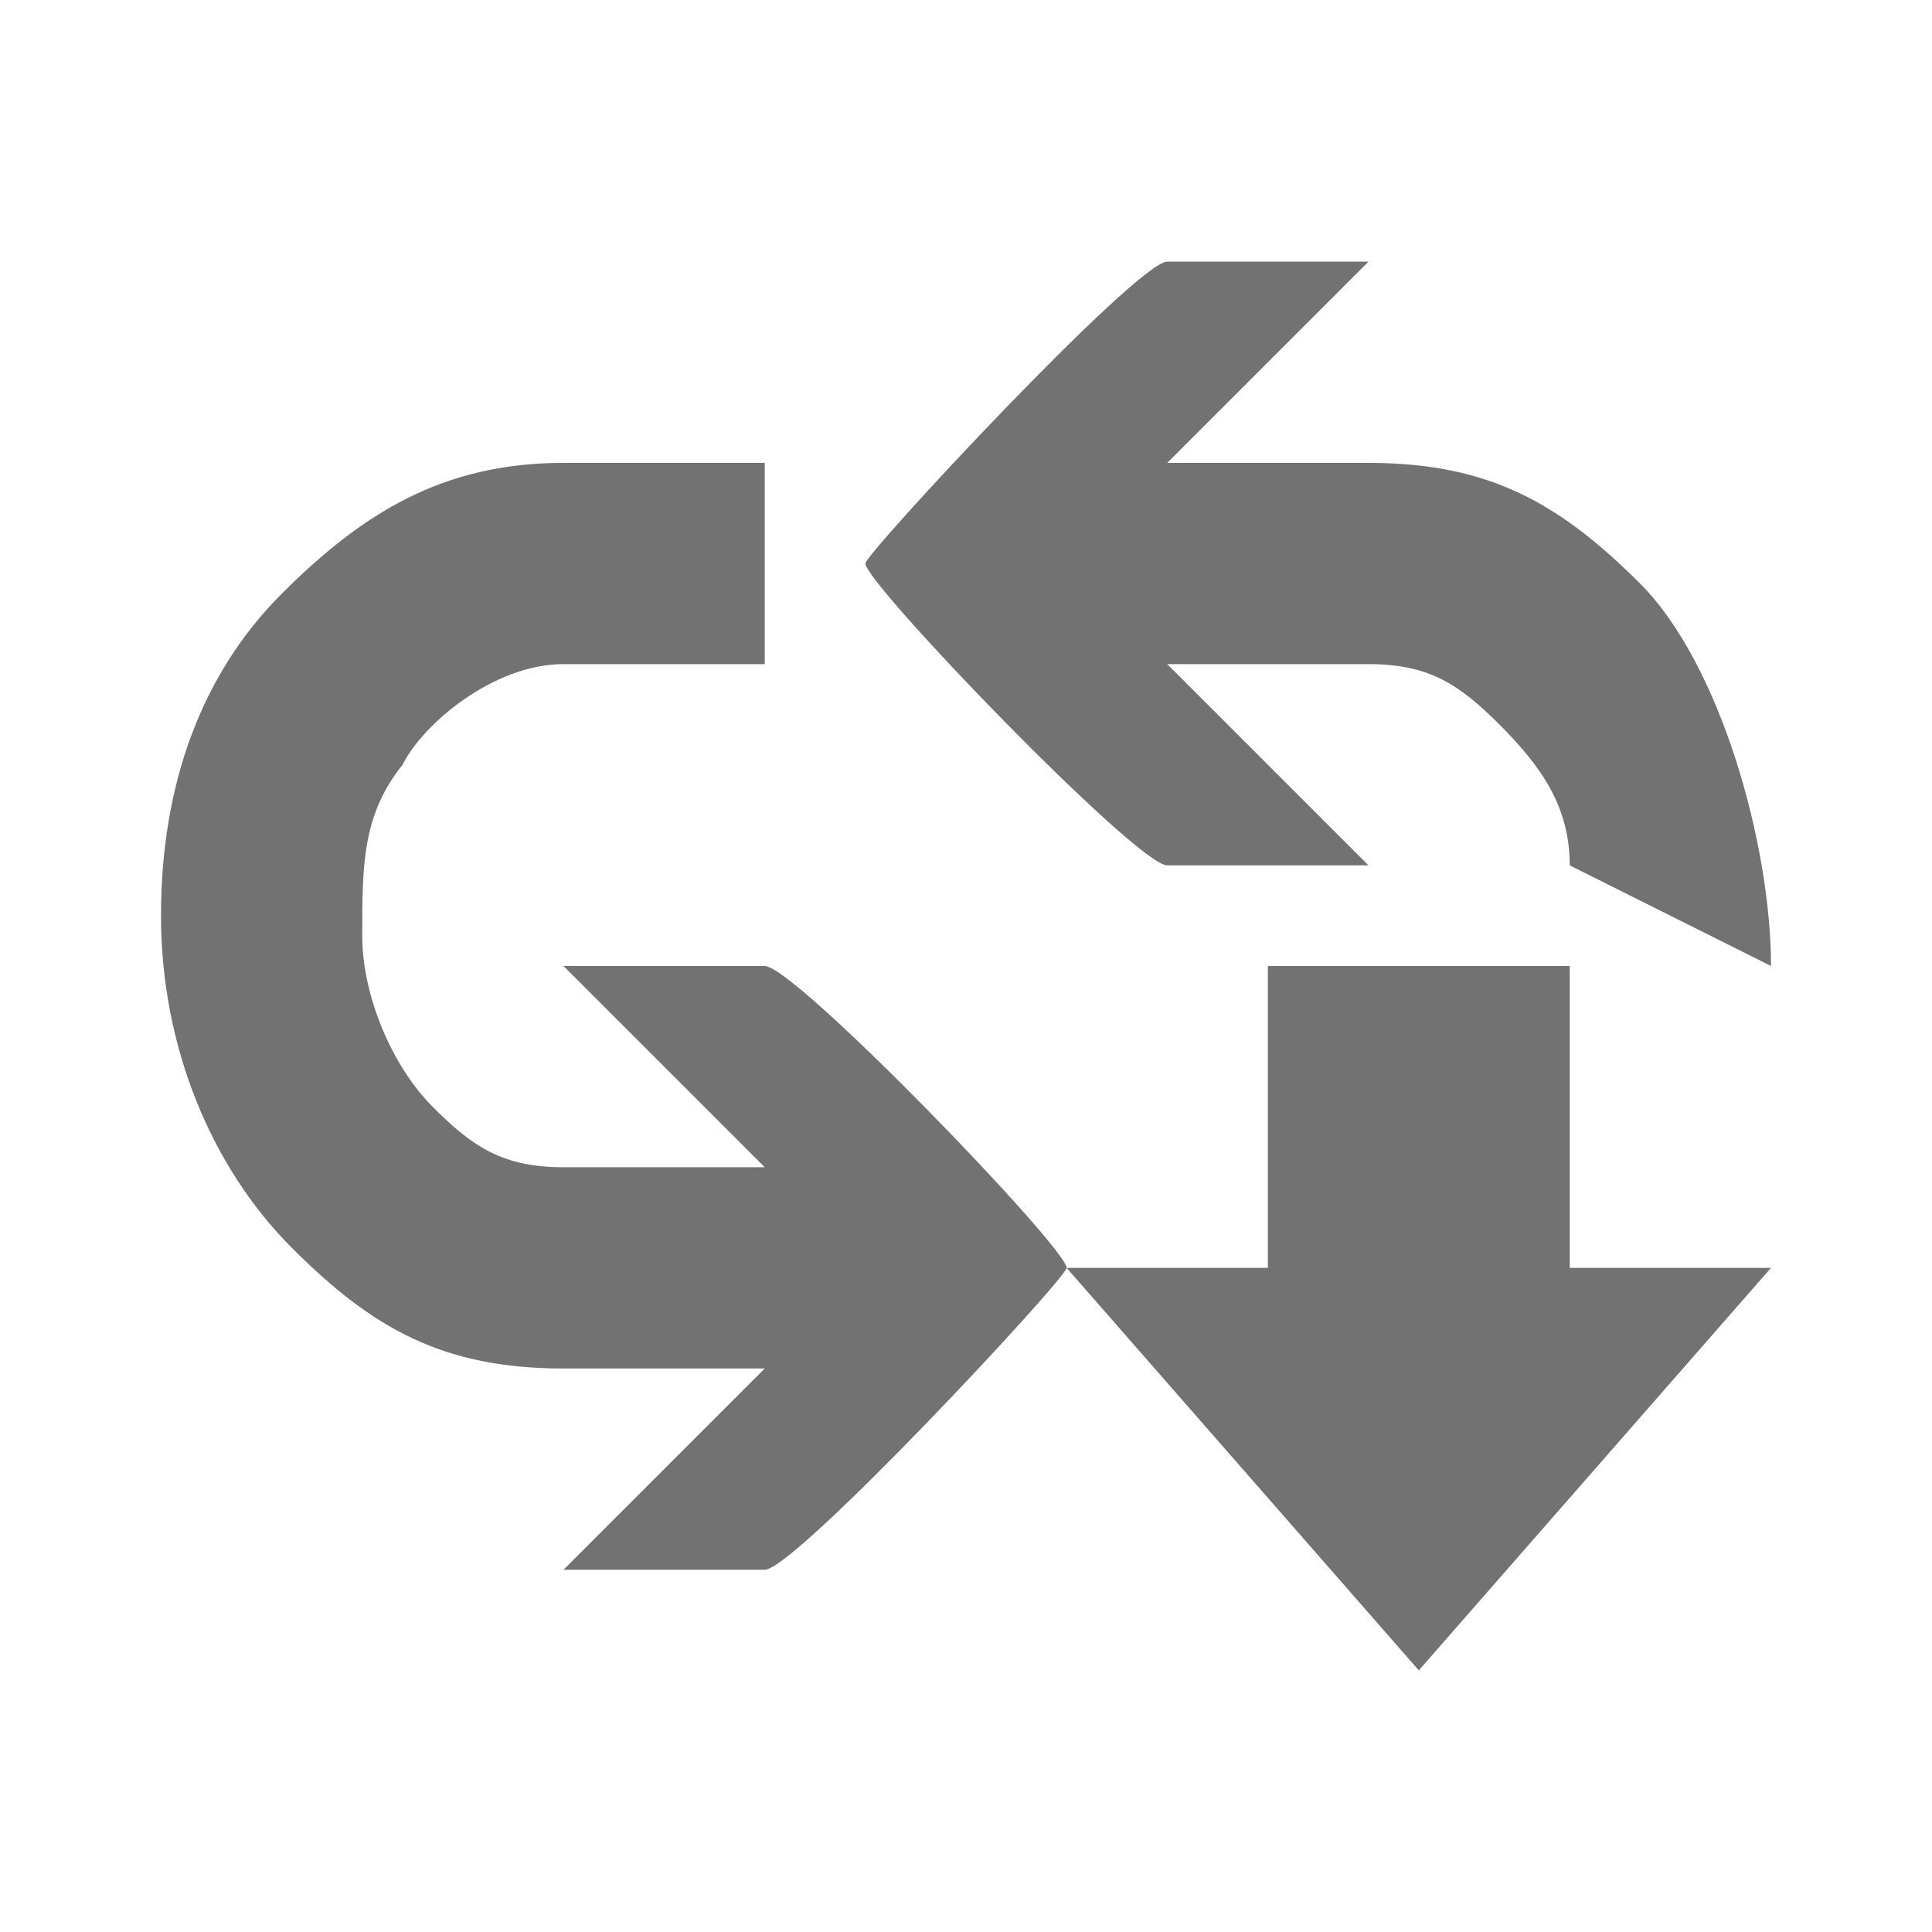
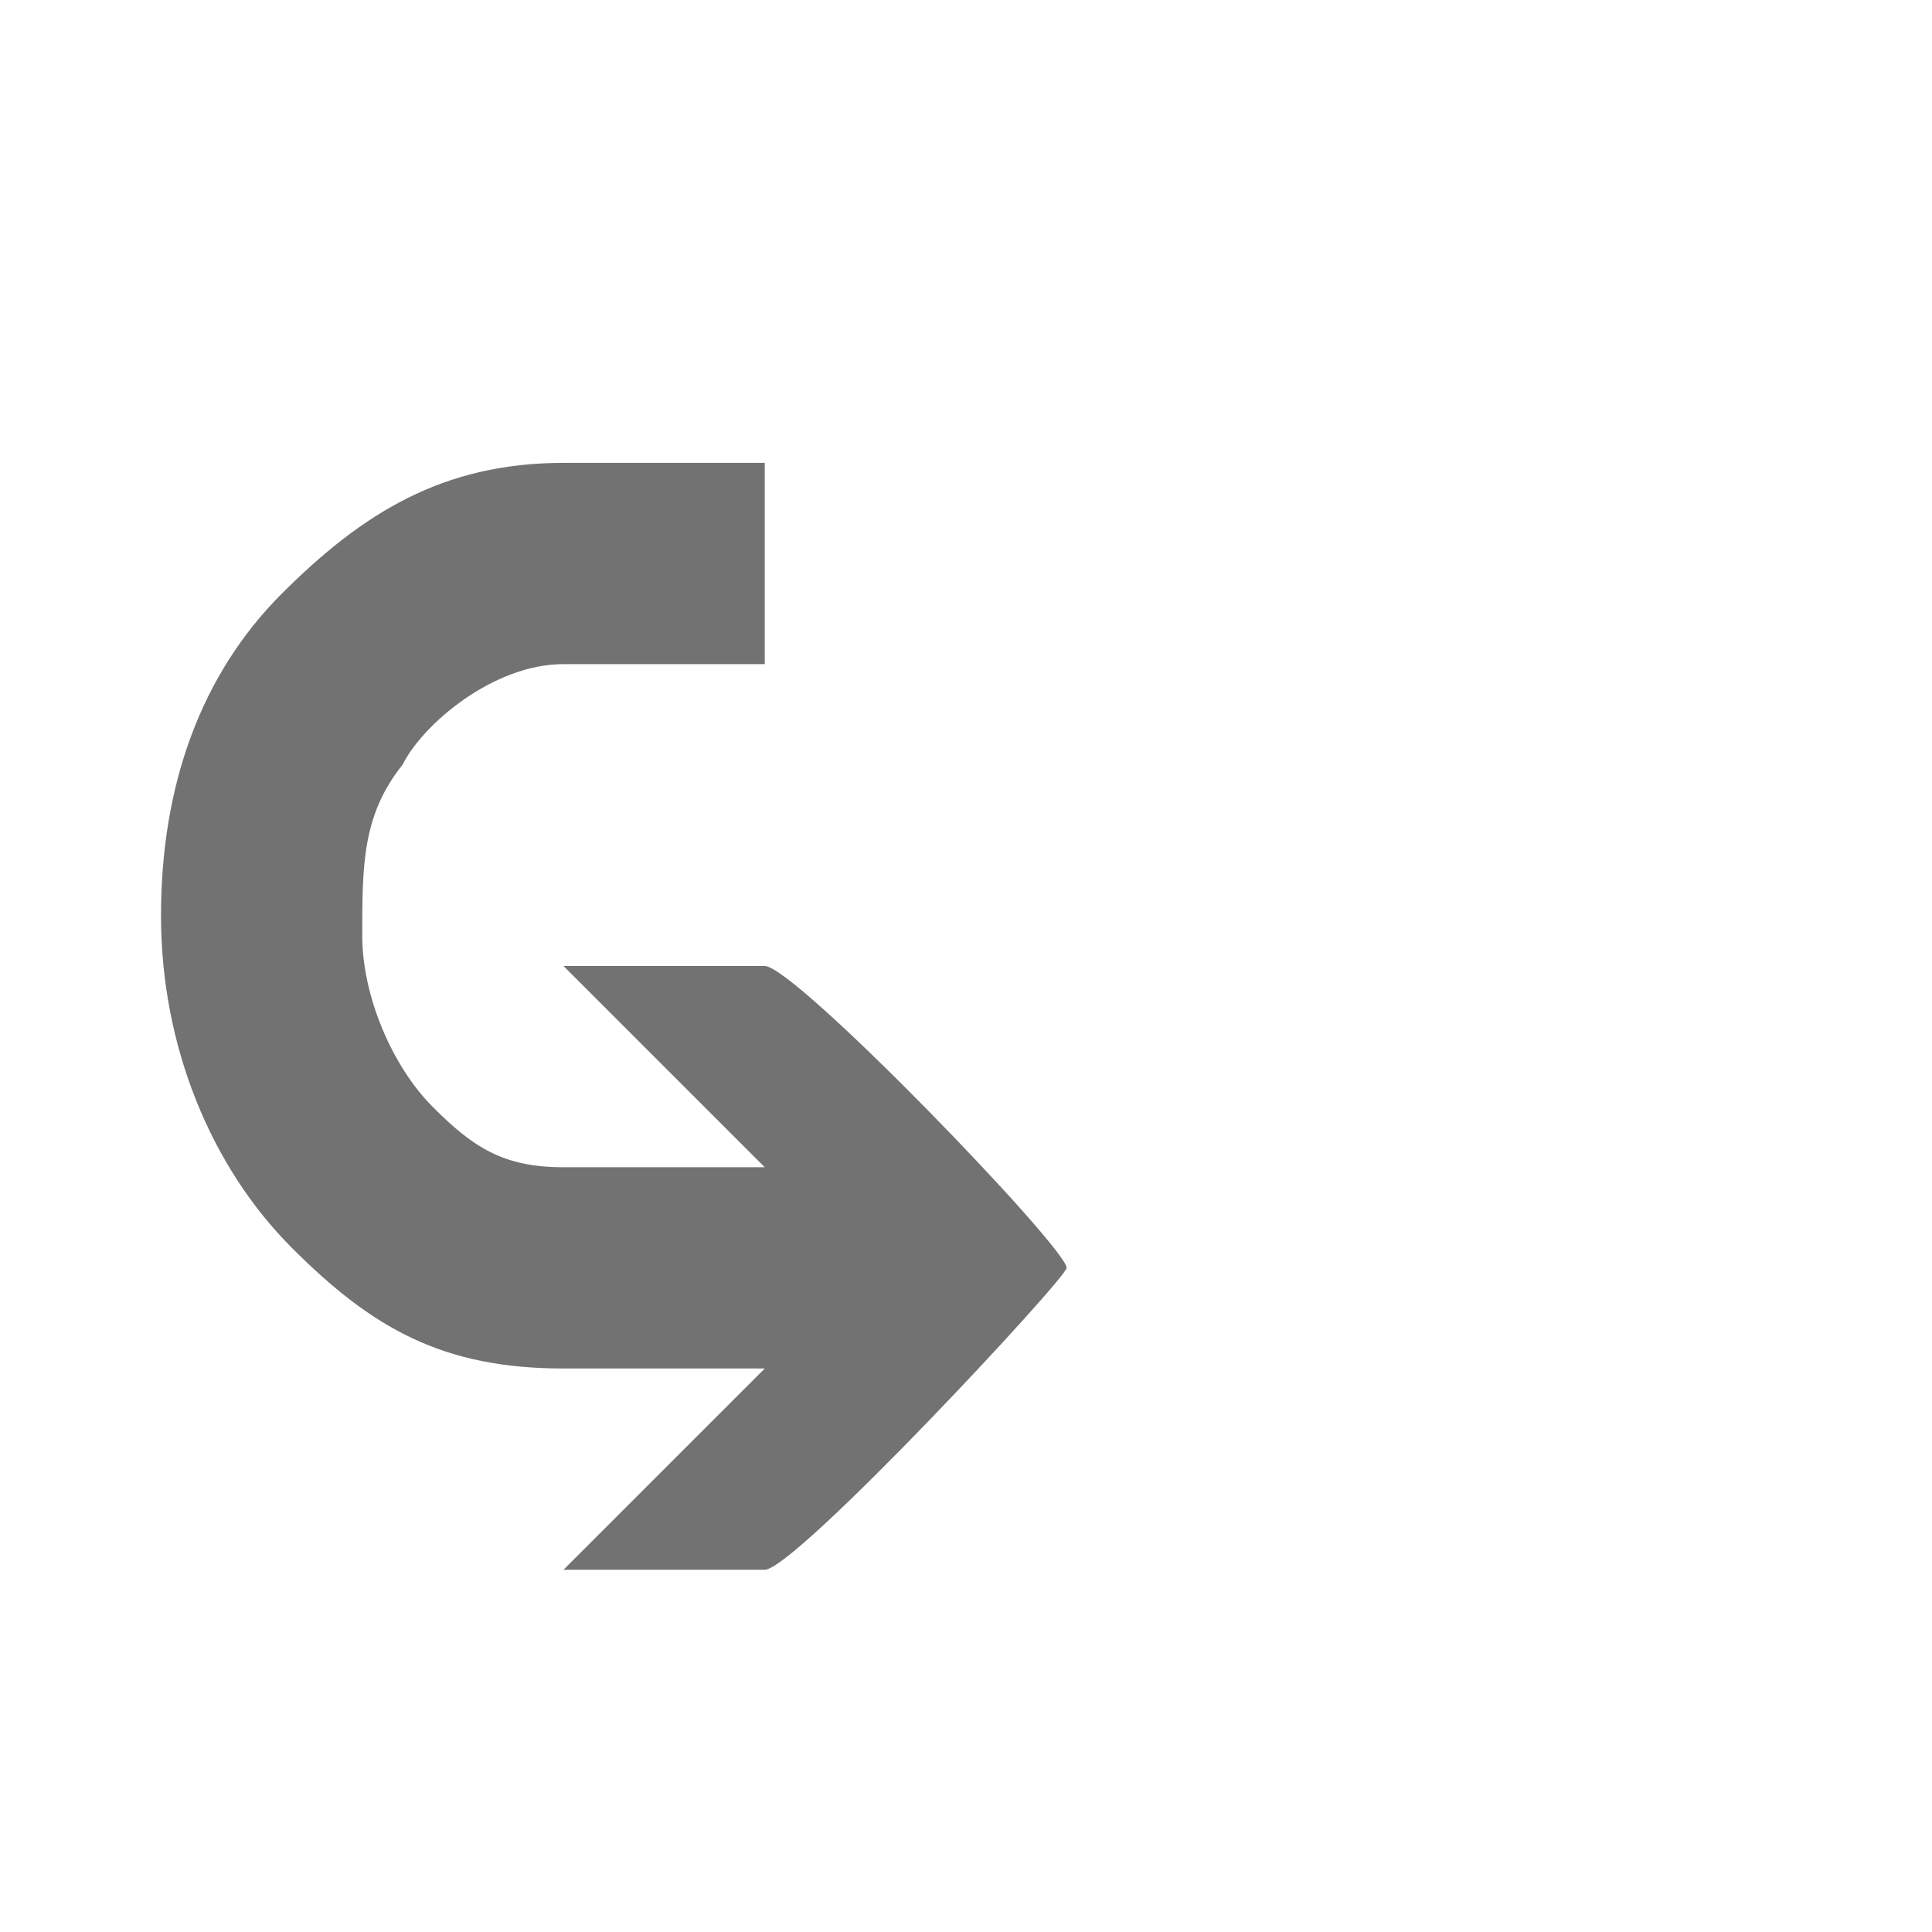
<svg xmlns="http://www.w3.org/2000/svg" version="1.1" id="Ebene_1" x="0px" y="0px" width="48px" height="48px" viewBox="0 0 48 48" enable-background="new 0 0 48 48" xml:space="preserve">
  <g>
    <path id="curve0_5_" fill="#727272" d="M26.5,31.5c0,0.253-6.749,7.5-7.5,7.5h-5l5-5h-5c-2.999,0-4.751-0.997-6.749-2.998   C5.25,29,4,26.002,4,22.75c0-3.251,1.001-6.001,2.999-7.999C9,12.75,11.001,11.5,14,11.5h5v5h-5c-1.749,0-3.501,1.499-3.999,2.5   C9,20.25,9,21.5,9,23.249c0,1.503,0.751,3.251,1.749,4.249C11.749,28.502,12.501,29,14,29h5l-5-5h5   C19.751,24,26.5,31.002,26.5,31.5z" />
-     <path id="curve0_6_" fill="#727272" d="M39,21.5c0-1.499-0.752-2.5-1.748-3.501c-1.005-1-1.749-1.499-3.252-1.499h-5l5,5h-5   c-0.752,0-7.5-7.001-7.5-7.5c0-0.249,6.748-7.5,7.5-7.5h5l-5,5h5c2.998,0,4.747,1.001,6.748,2.999C42.75,16.5,44,21.001,44,24   L39,21.5z" />
-     <path fill="#727272" d="M31.5,24H39v7.5h5l-8.75,10l-8.75-10h5V24z" />
  </g>
</svg>